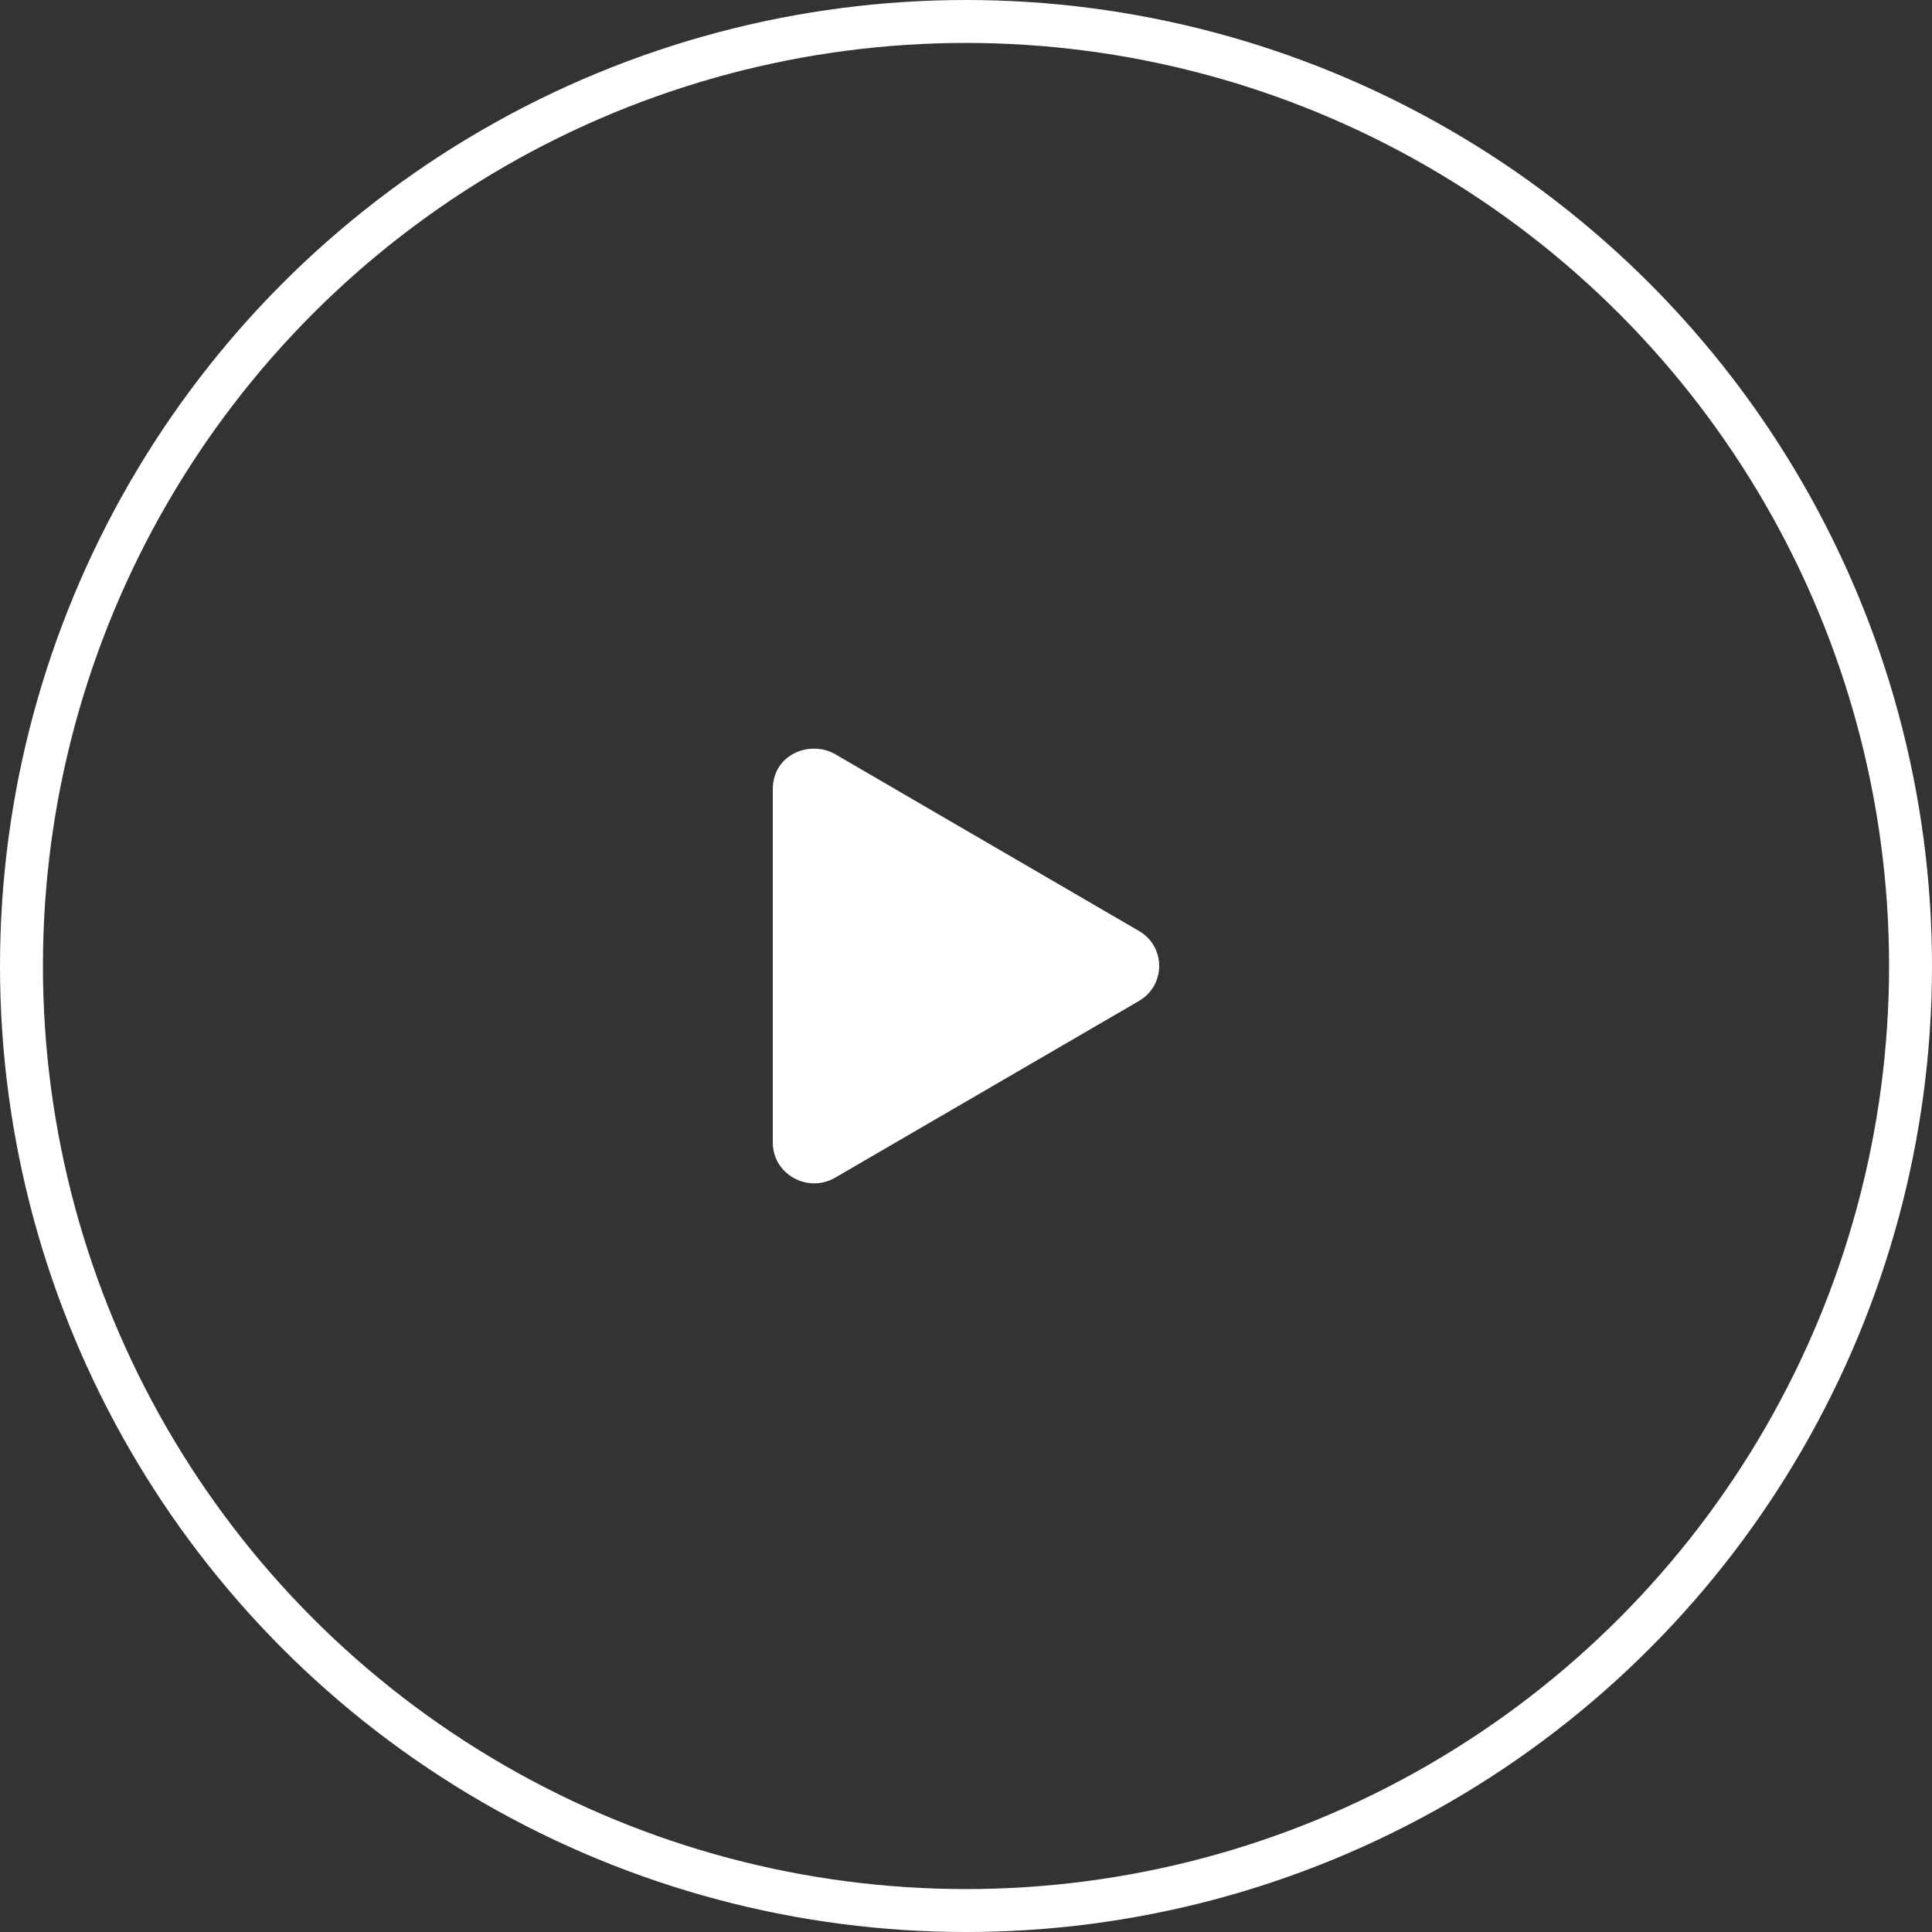
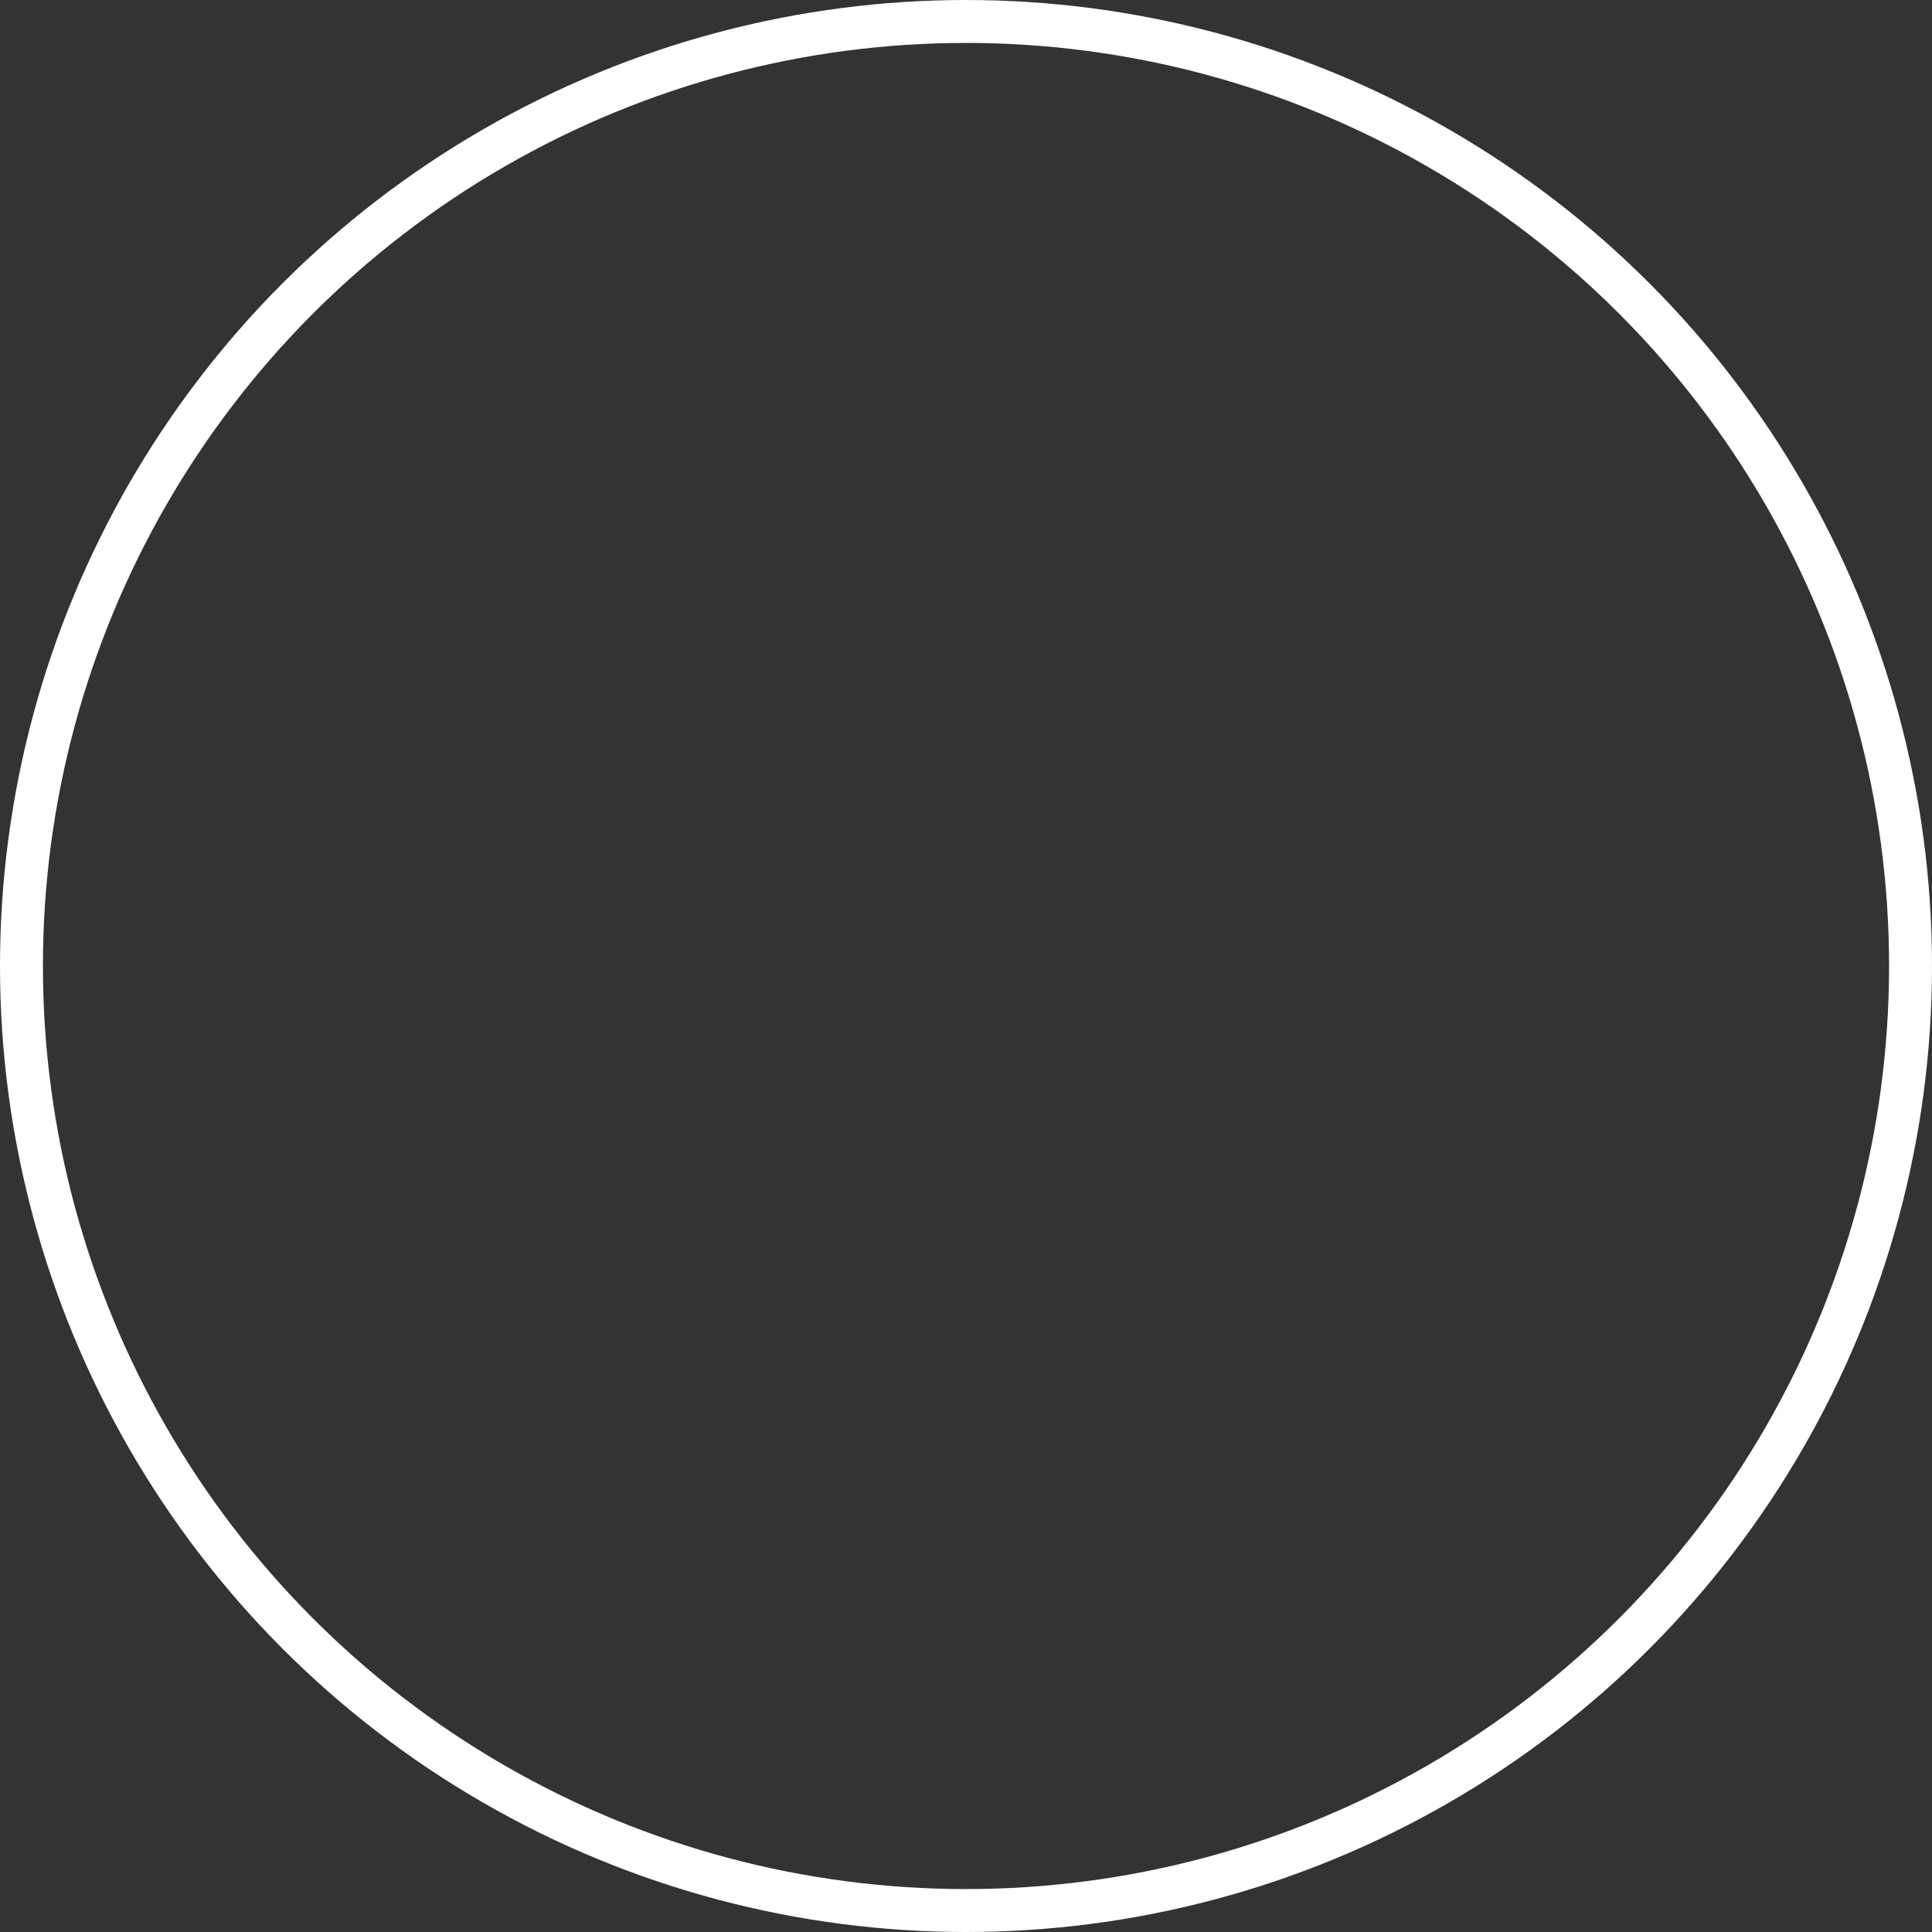
<svg xmlns="http://www.w3.org/2000/svg" width="90" height="90" viewBox="0 0 90 90">
  <rect x="0" y="0" width="90" height="90" fill="#333333" stroke="none" />
  <g fill="#FFF" fill-rule="evenodd">
    <circle cx="45" cy="45" r="44" fill-opacity="0" stroke="#FFF" stroke-width="2" />
-     <path fill-rule="nonzero" d="M53.052 43.365l-14.143-8.23c-1.15-.669-2.909-.02-2.909 1.633v16.457c0 1.483 1.635 2.376 2.909 1.633l14.143-8.226c1.262-.732 1.266-2.535 0-3.267z" />
  </g>
</svg>